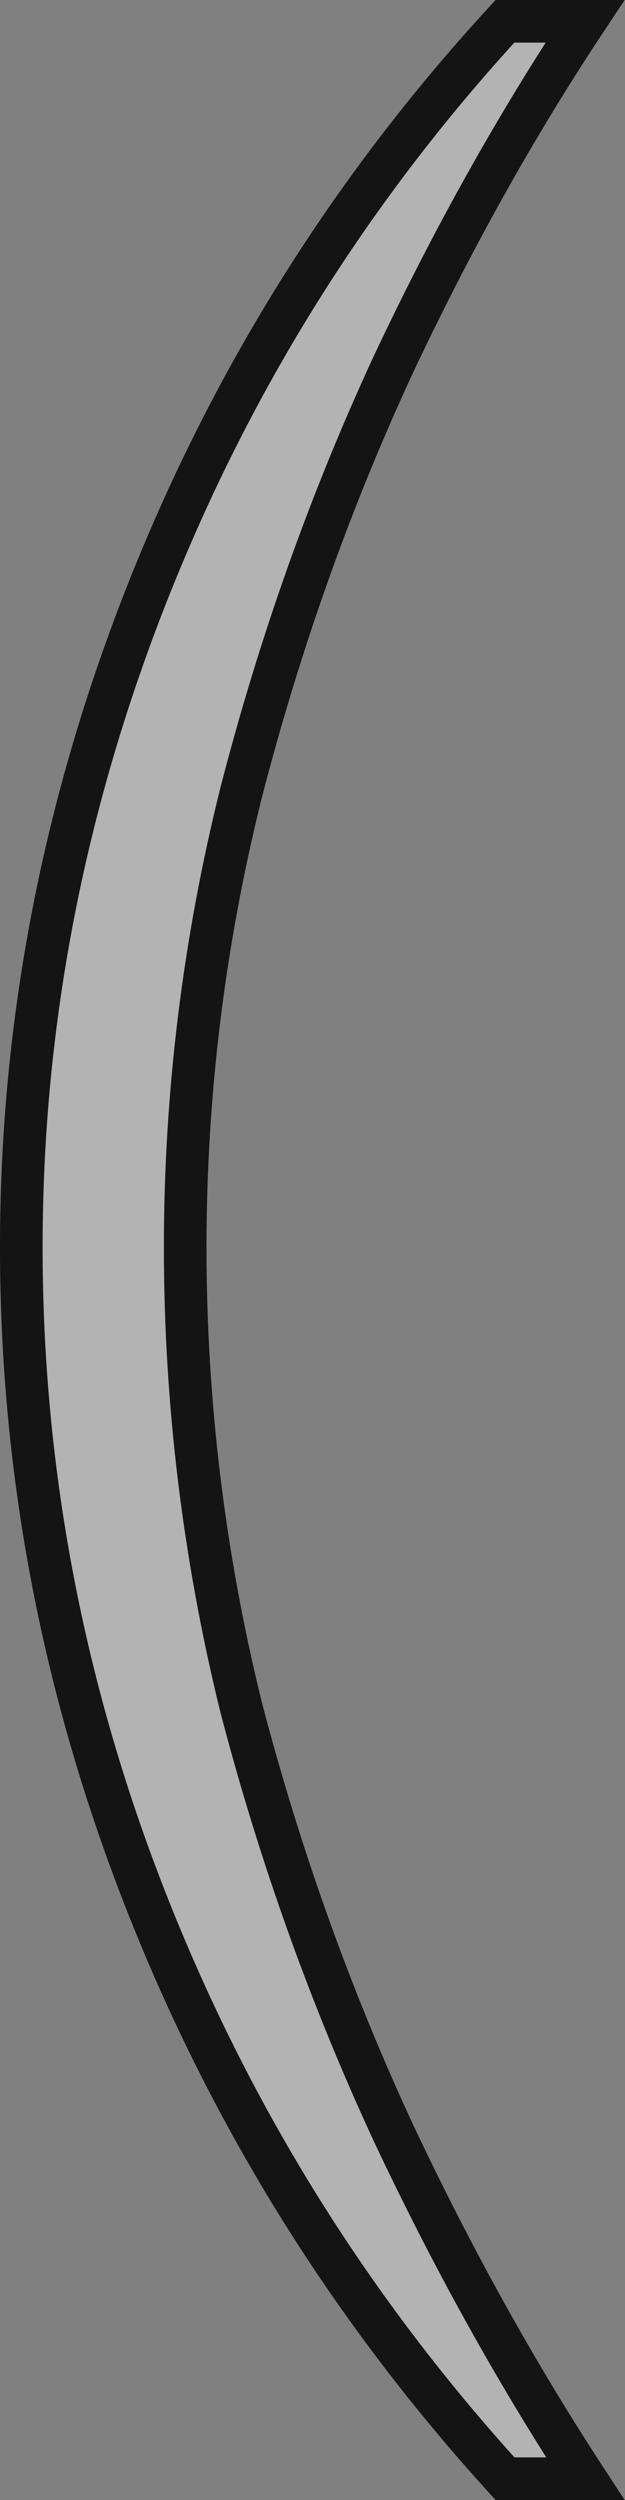
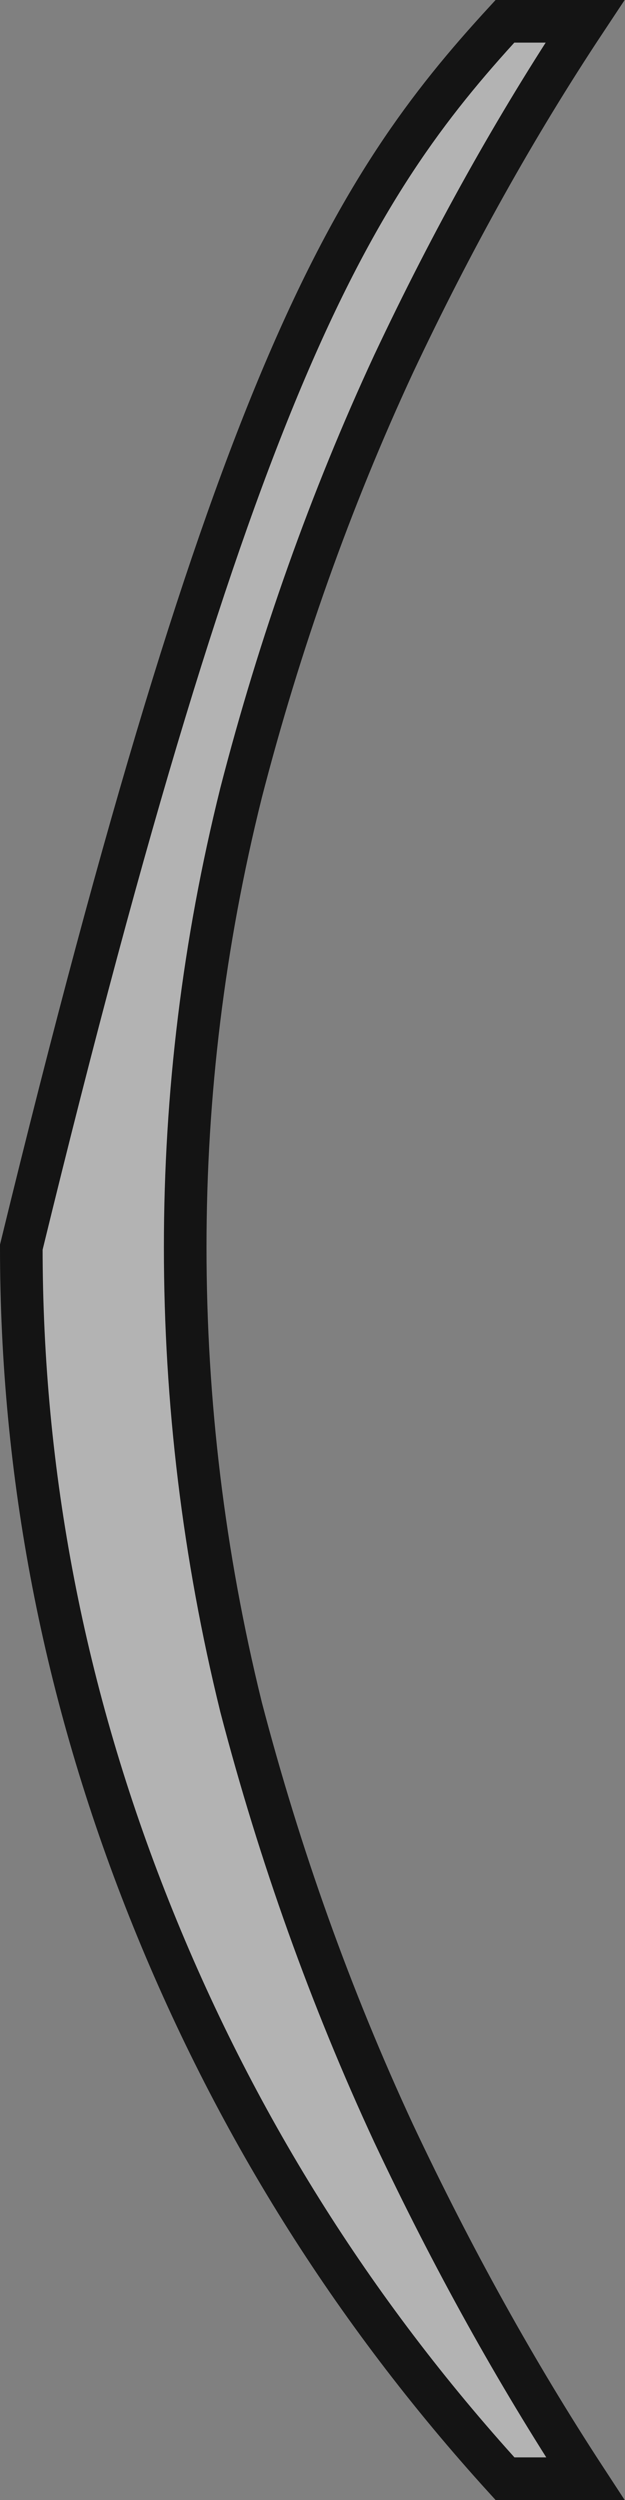
<svg xmlns="http://www.w3.org/2000/svg" width="22" height="88" viewBox="0 0 22 88" fill="none">
  <rect x="0" y="0" width="22" height="88" fill="#808080" stroke="none" />
-   <path d="M20.591 0.75C18.159 4.421 15.915 8.438 13.859 12.802L13.857 12.806C11.641 17.584 9.848 22.626 8.48 27.93L8.479 27.936C7.173 33.19 6.519 38.513 6.519 43.901C6.519 49.355 7.172 54.743 8.479 60.062L8.481 60.073C9.849 65.311 11.641 70.319 13.857 75.096L13.859 75.1C15.918 79.471 18.166 83.521 20.602 87.25H17.776C12.389 81.326 8.214 74.645 5.252 67.202C2.25 59.66 0.75 51.895 0.75 43.901C0.75 35.975 2.25 28.242 5.252 20.699C8.214 13.257 12.388 6.609 17.774 0.75H20.591Z" fill="white" fill-opacity="0.4" stroke="#141414" stroke-width="1.5" />
+   <path d="M20.591 0.75C18.159 4.421 15.915 8.438 13.859 12.802L13.857 12.806C11.641 17.584 9.848 22.626 8.48 27.93L8.479 27.936C7.173 33.19 6.519 38.513 6.519 43.901C6.519 49.355 7.172 54.743 8.479 60.062L8.481 60.073C9.849 65.311 11.641 70.319 13.857 75.096L13.859 75.1C15.918 79.471 18.166 83.521 20.602 87.25H17.776C12.389 81.326 8.214 74.645 5.252 67.202C2.25 59.66 0.75 51.895 0.75 43.901C8.214 13.257 12.388 6.609 17.774 0.75H20.591Z" fill="white" fill-opacity="0.4" stroke="#141414" stroke-width="1.5" />
</svg>